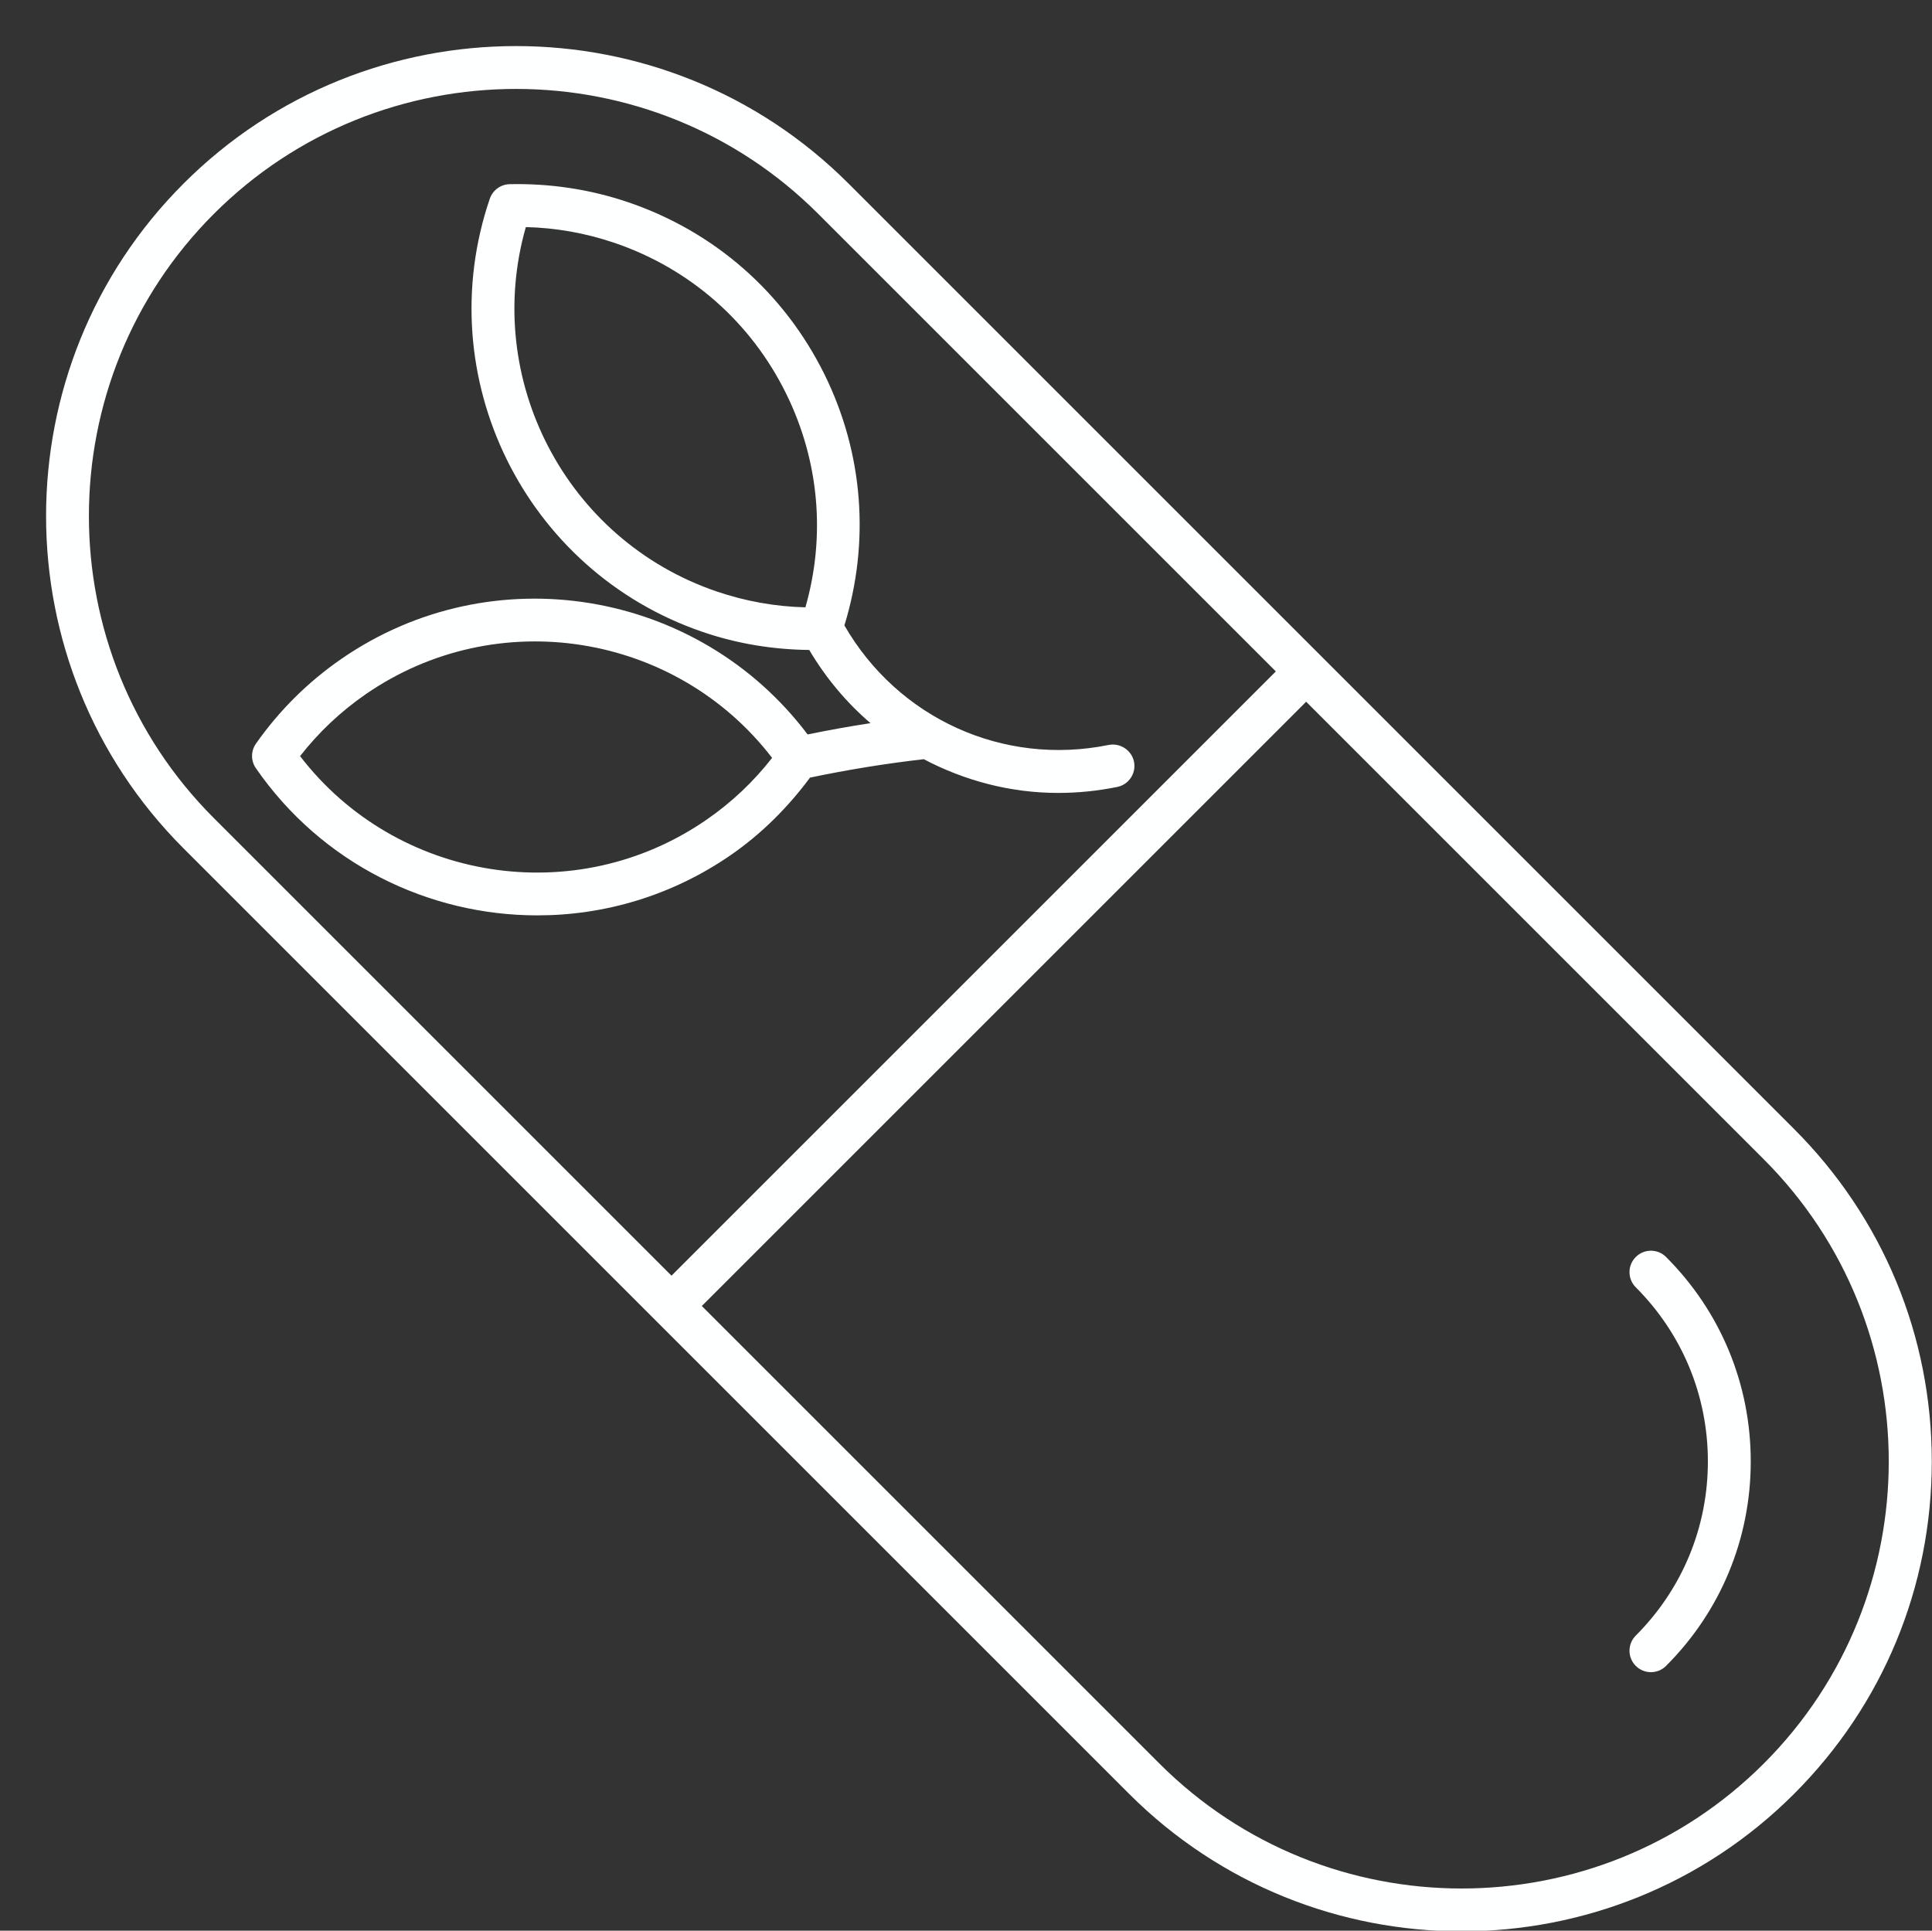
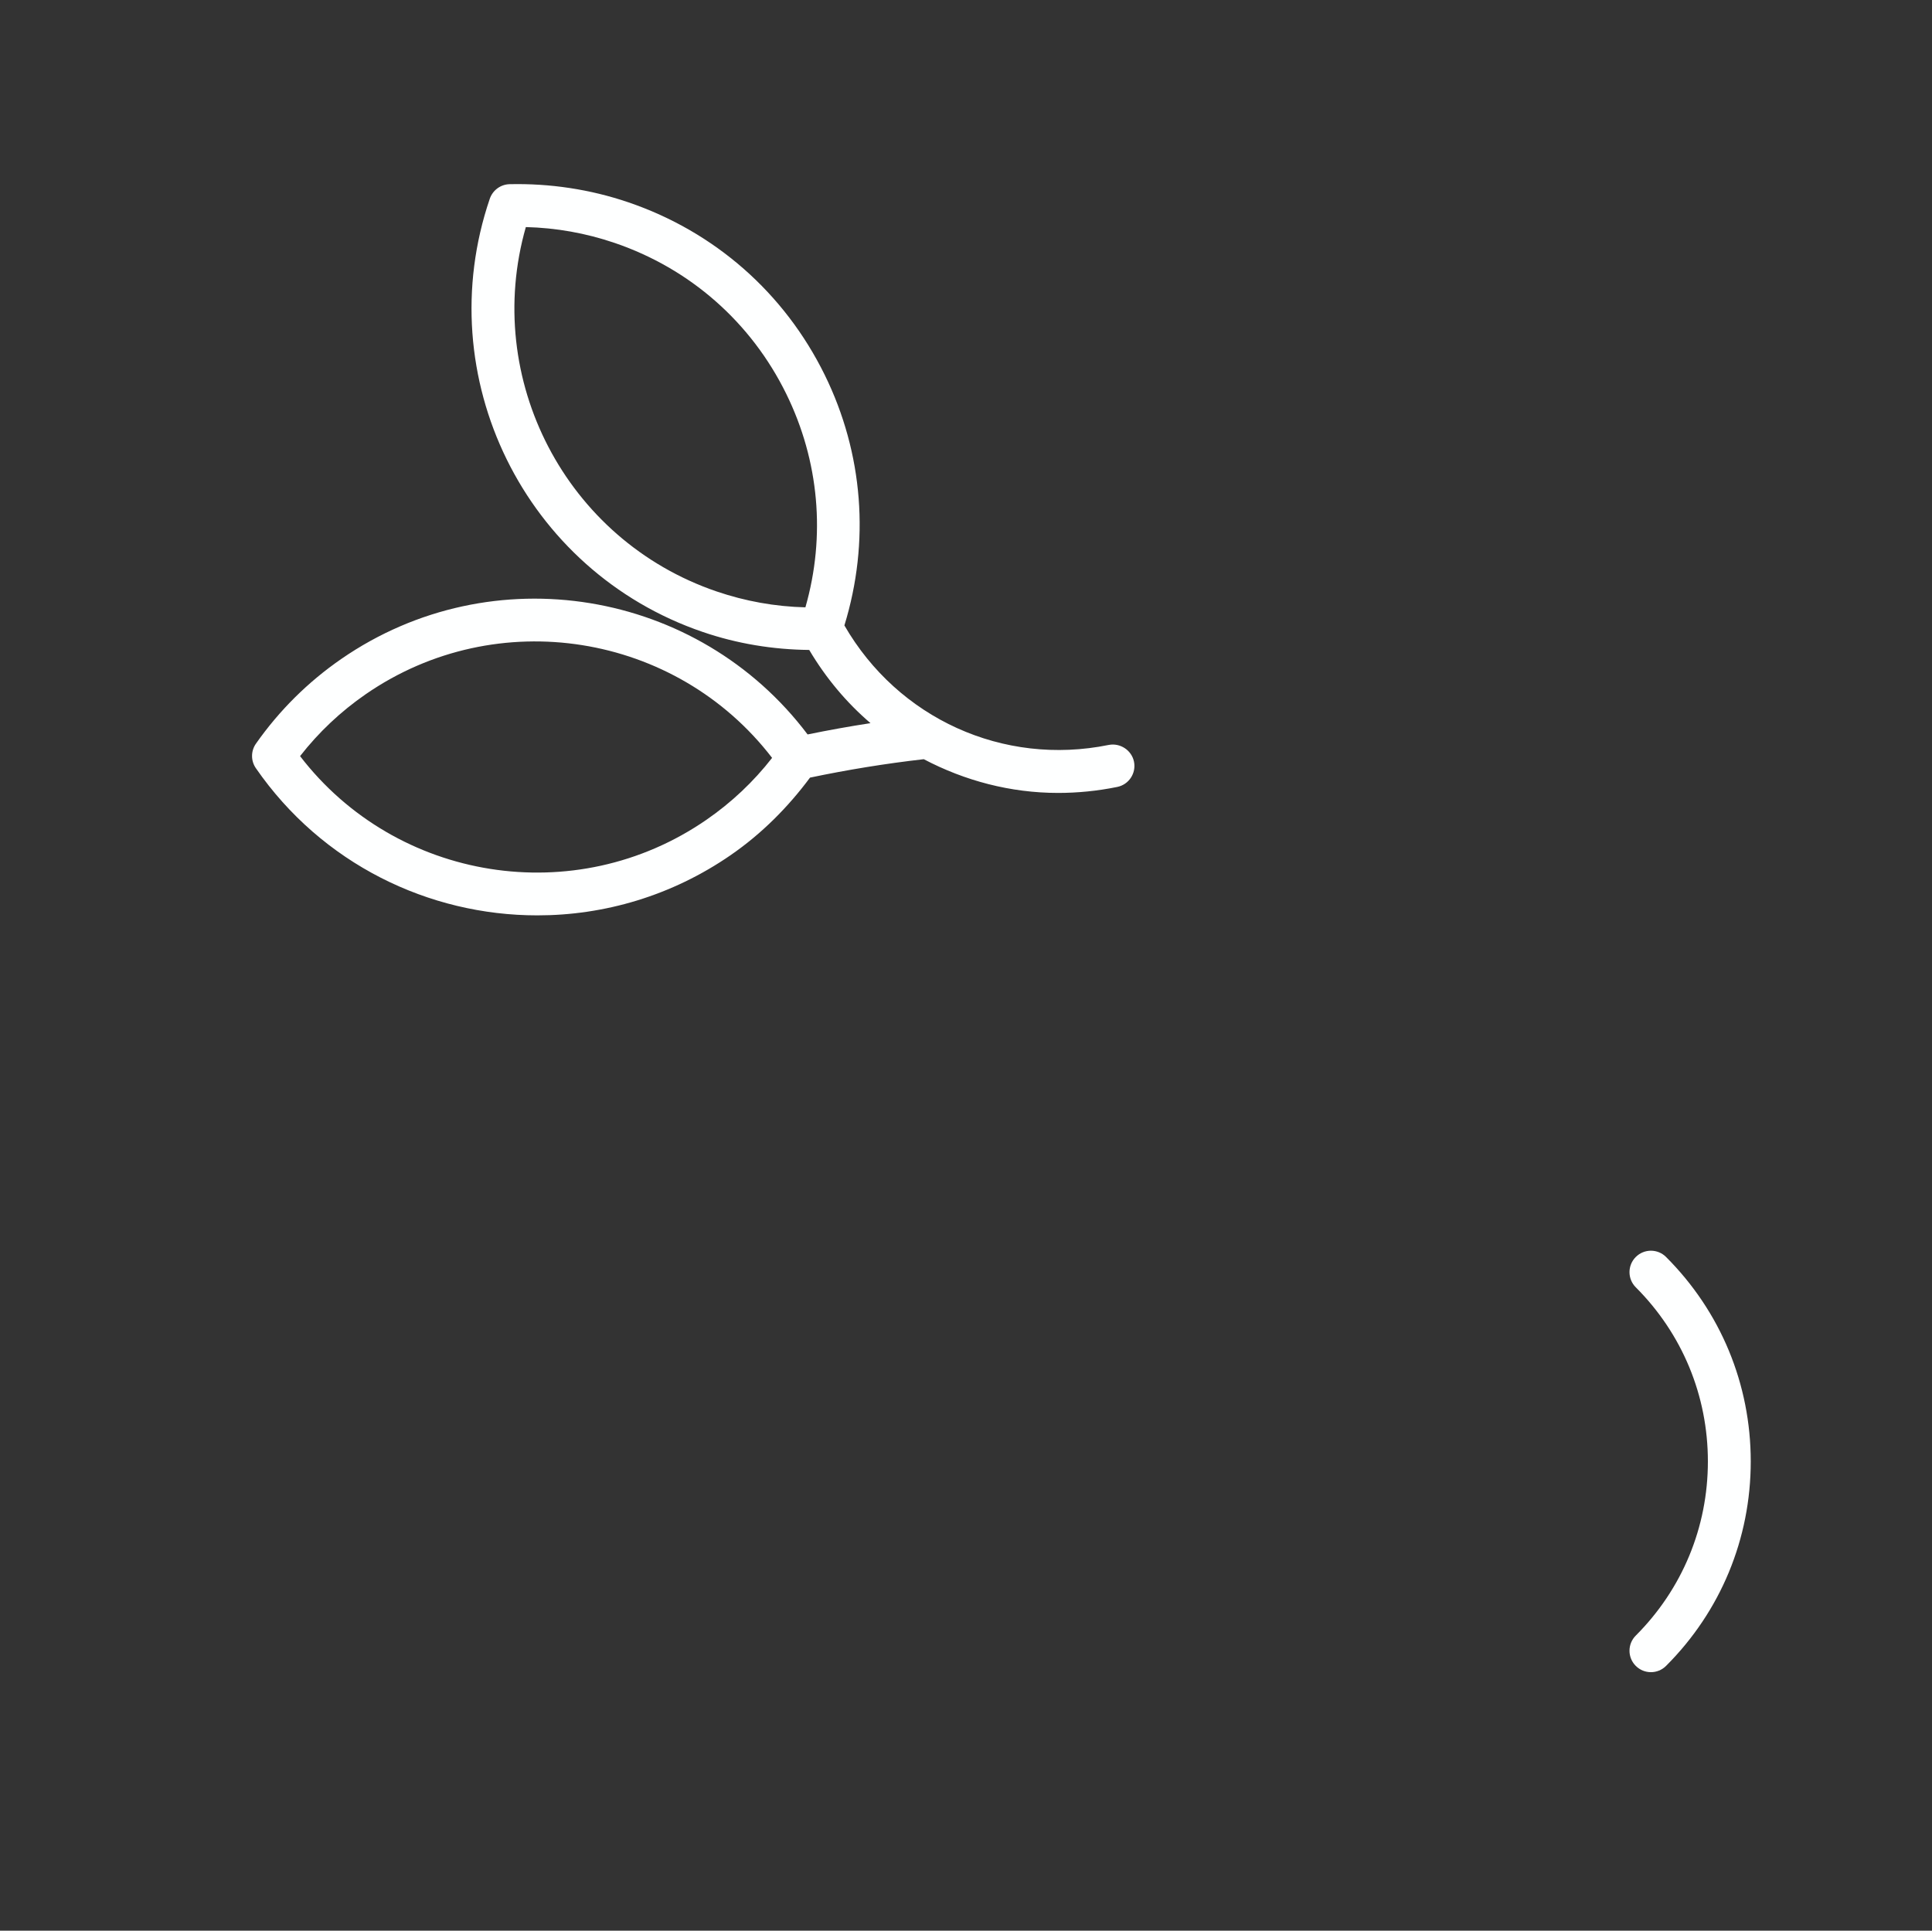
<svg xmlns="http://www.w3.org/2000/svg" fill="#feffff" height="180.2" preserveAspectRatio="xMidYMid meet" version="1" viewBox="-4.3 -4.3 180.3 180.2" width="180.3" zoomAndPan="magnify">
  <rect x="-4.3" y="-4.3" width="180.3" height="180.2" fill="#333333" stroke="none" />
  <g id="change1_1">
-     <path d="M74.887,12.832c-17.109-17.109-44.945-17.109-62.055,0s-17.109,44.945,0,62.055l88.242,88.242 c8.555,8.553,19.789,12.83,31.027,12.83s22.473-4.277,31.027-12.83 c8.289-8.287,12.852-19.307,12.852-31.027c0-11.721-4.563-22.74-12.852-31.027L74.887,12.832z M15.66,15.66c15.547-15.547,40.852-15.547,56.398,0l42.707,42.707l-56.398,56.398L15.66,72.059 C0.109,56.51,0.109,31.209,15.66,15.66z M160.301,160.301c-15.547,15.547-40.852,15.547-56.398,0 l-42.707-42.707l56.398-56.398l42.707,42.707C175.852,119.451,175.852,144.752,160.301,160.301z" fill="inherit" />
-   </g>
+     </g>
  <g id="change1_2">
    <path d="M63.906,75.5c2.869-1.984,5.32-4.44,7.387-7.222c3.512-0.737,7.076-1.316,10.616-1.719 c3.825,2.012,8.098,3.148,12.54,3.148c1.82,0,3.668-0.182,5.516-0.559 c1.082-0.219,1.781-1.275,1.563-2.357c-0.223-1.082-1.301-1.77-2.359-1.563 c-9.86,2.006-19.664-2.482-24.667-11.154c2.39-7.782,1.769-16.045-1.837-23.384 c-3.754-7.639-10.258-13.357-18.313-16.104c-3.582-1.223-7.352-1.779-11.098-1.695 c-0.836,0.021-1.57,0.563-1.844,1.355c-5.668,16.629,3.25,34.77,19.879,40.439 c3.21,1.097,6.547,1.642,9.931,1.678c1.561,2.632,3.491,4.926,5.718,6.832 c-1.965,0.301-3.922,0.655-5.87,1.053c-10.212-13.549-29.429-16.774-43.514-7.048 c-3.113,2.15-5.793,4.811-7.969,7.91c-0.48,0.684-0.484,1.596-0.008,2.285 c6.176,8.939,16.137,13.74,26.262,13.74C52.082,81.139,58.391,79.311,63.906,75.5z M44.773,16.893 c2.824,0.07,5.605,0.566,8.289,1.48c7.043,2.402,12.73,7.404,16.012,14.084 c3.074,6.254,3.695,13.277,1.789,19.928c-2.82-0.07-5.602-0.568-8.285-1.482 C48.488,46.098,40.73,31.051,44.773,16.893z M23.703,66.272c1.738-2.227,3.793-4.166,6.125-5.777 c12.25-8.461,28.957-5.738,37.926,5.941c-1.73,2.221-3.785,4.16-6.121,5.773 C49.387,80.672,32.676,77.955,23.703,66.272z" fill="inherit" />
  </g>
  <g id="change1_3">
    <path d="M148.355,113.02c-0.781,0.781-0.781,2.047,0,2.828c4.34,4.342,6.73,10.113,6.73,16.254 c0,6.141-2.391,11.912-6.73,16.254c-0.781,0.781-0.781,2.047,0,2.828 c0.391,0.391,0.902,0.586,1.414,0.586s1.023-0.195,1.414-0.586 c5.098-5.098,7.902-11.873,7.902-19.082c0-7.209-2.805-13.984-7.902-19.082 C150.402,112.238,149.137,112.238,148.355,113.02z" fill="inherit" />
  </g>
</svg>